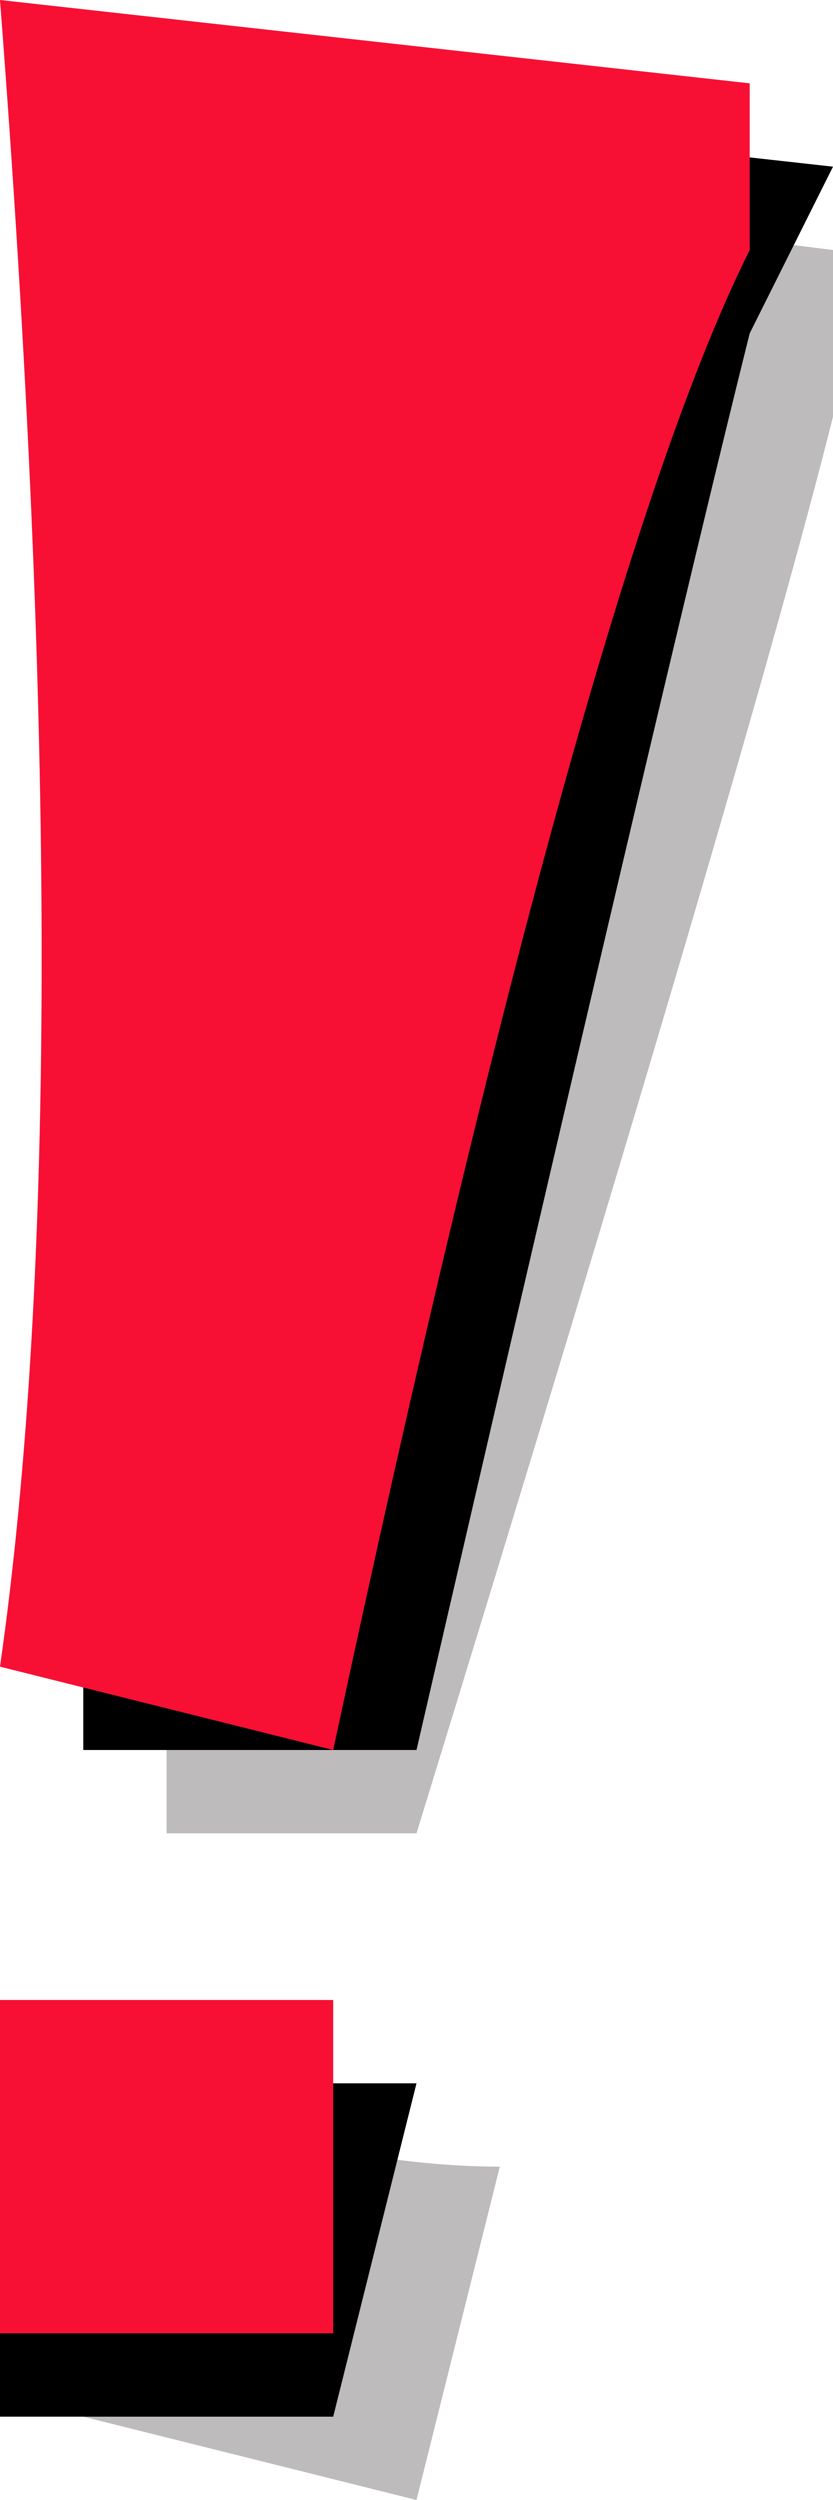
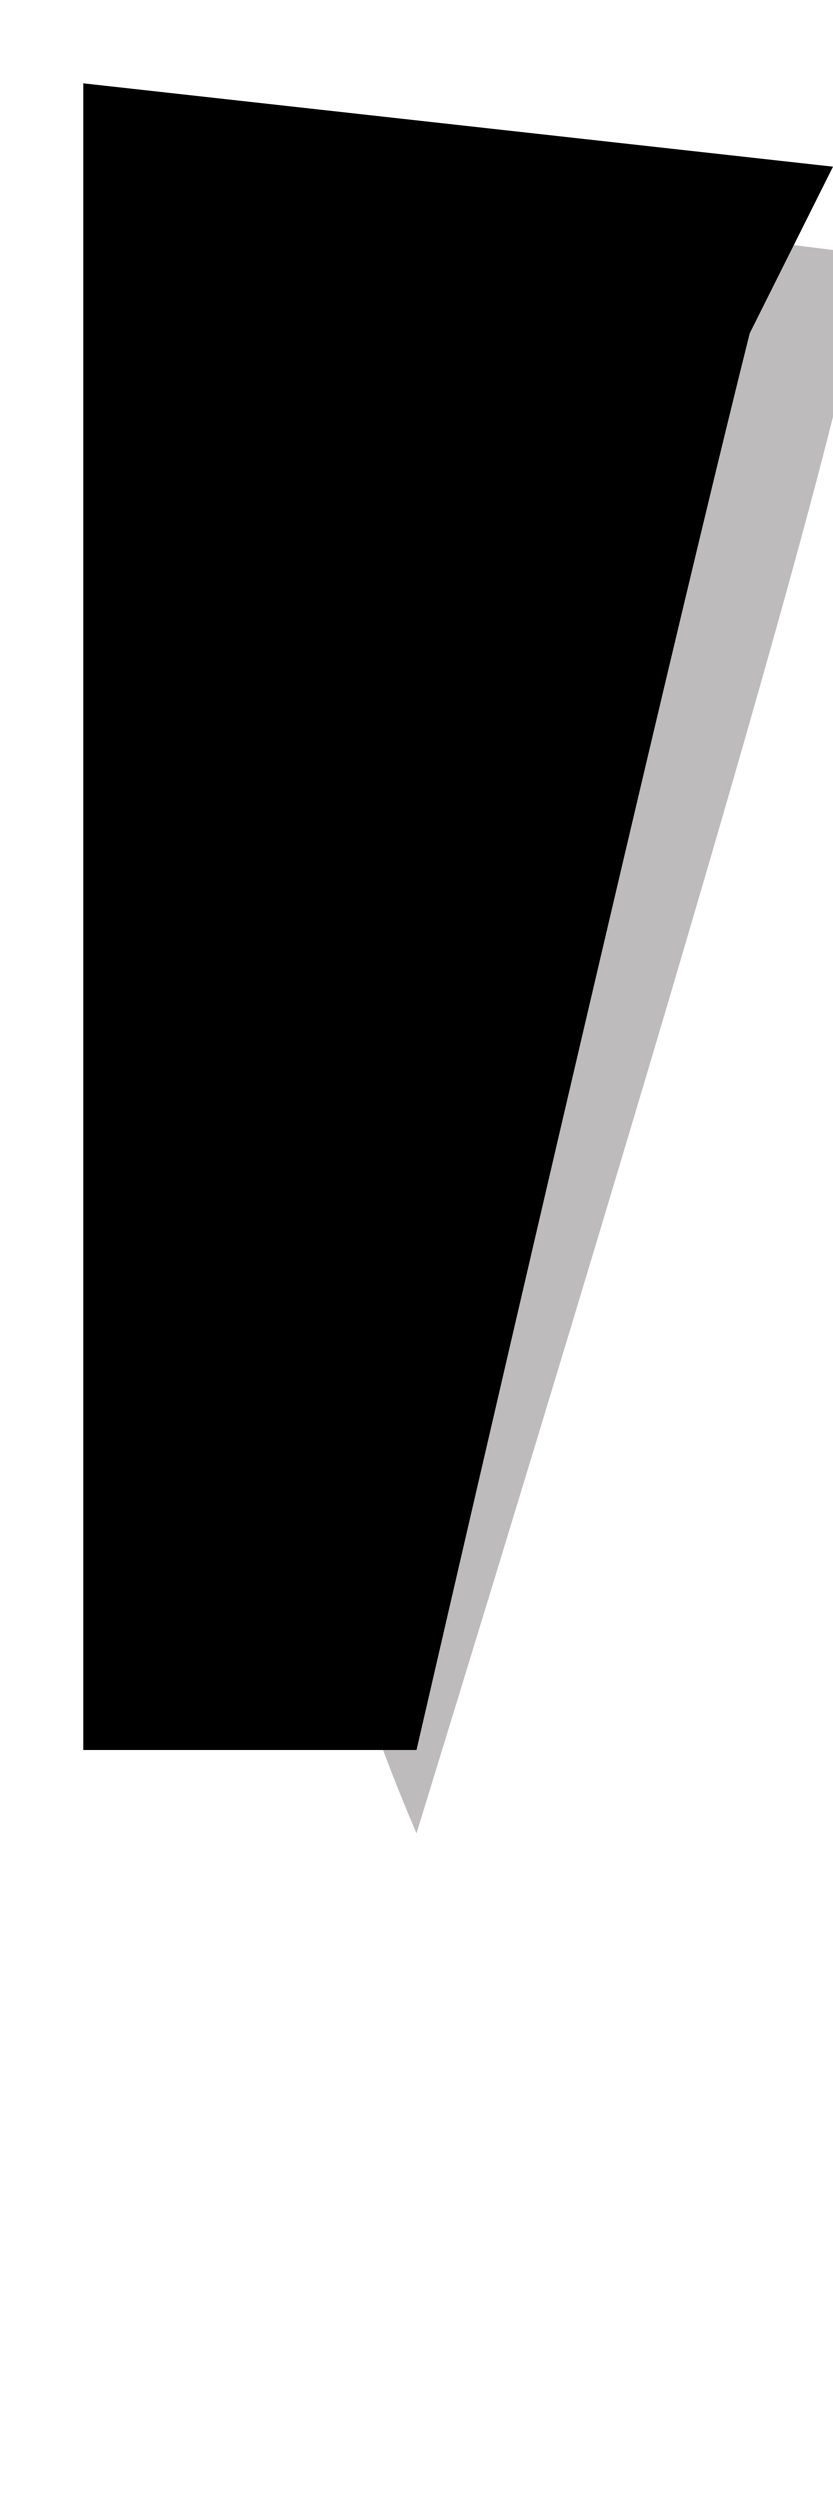
<svg xmlns="http://www.w3.org/2000/svg" height="1.5px" width="0.5px">
  <g transform="matrix(1.0, 0.0, 0.0, 1.0, 0.25, 0.75)">
-     <path d="M0.25 -0.5 Q0.2 -0.3 0.0 0.35 L-0.15 0.35 Q-0.15 0.0 -0.15 -0.65 L0.25 -0.6 0.25 -0.5" fill="#bdbbbc" fill-rule="evenodd" stroke="none" />
-     <path d="M0.05 0.55 L0.0 0.75 -0.2 0.7 -0.2 0.5 Q-0.05 0.55 0.05 0.55" fill="#bdbbbc" fill-rule="evenodd" stroke="none" />
+     <path d="M0.25 -0.5 Q0.2 -0.3 0.0 0.35 Q-0.15 0.0 -0.15 -0.65 L0.25 -0.6 0.25 -0.5" fill="#bdbbbc" fill-rule="evenodd" stroke="none" />
    <path d="M0.2 -0.55 Q0.15 -0.35 0.0 0.3 L-0.2 0.3 Q-0.2 -0.05 -0.2 -0.7 L0.25 -0.65 0.2 -0.55" fill="#000000" fill-rule="evenodd" stroke="none" />
-     <path d="M-0.1 0.5 L0.0 0.5 -0.05 0.7 -0.25 0.7 -0.25 0.45 -0.1 0.5" fill="#000000" fill-rule="evenodd" stroke="none" />
-     <path d="M0.2 -0.6 Q0.1 -0.4 -0.05 0.3 L-0.25 0.25 Q-0.2 -0.1 -0.25 -0.75 L0.2 -0.7 0.2 -0.6" fill="#f70f34" fill-rule="evenodd" stroke="none" />
-     <path d="M-0.15 0.45 L-0.05 0.45 -0.05 0.65 -0.25 0.65 -0.25 0.45 Q-0.2 0.45 -0.15 0.45" fill="#f70f34" fill-rule="evenodd" stroke="none" />
  </g>
</svg>